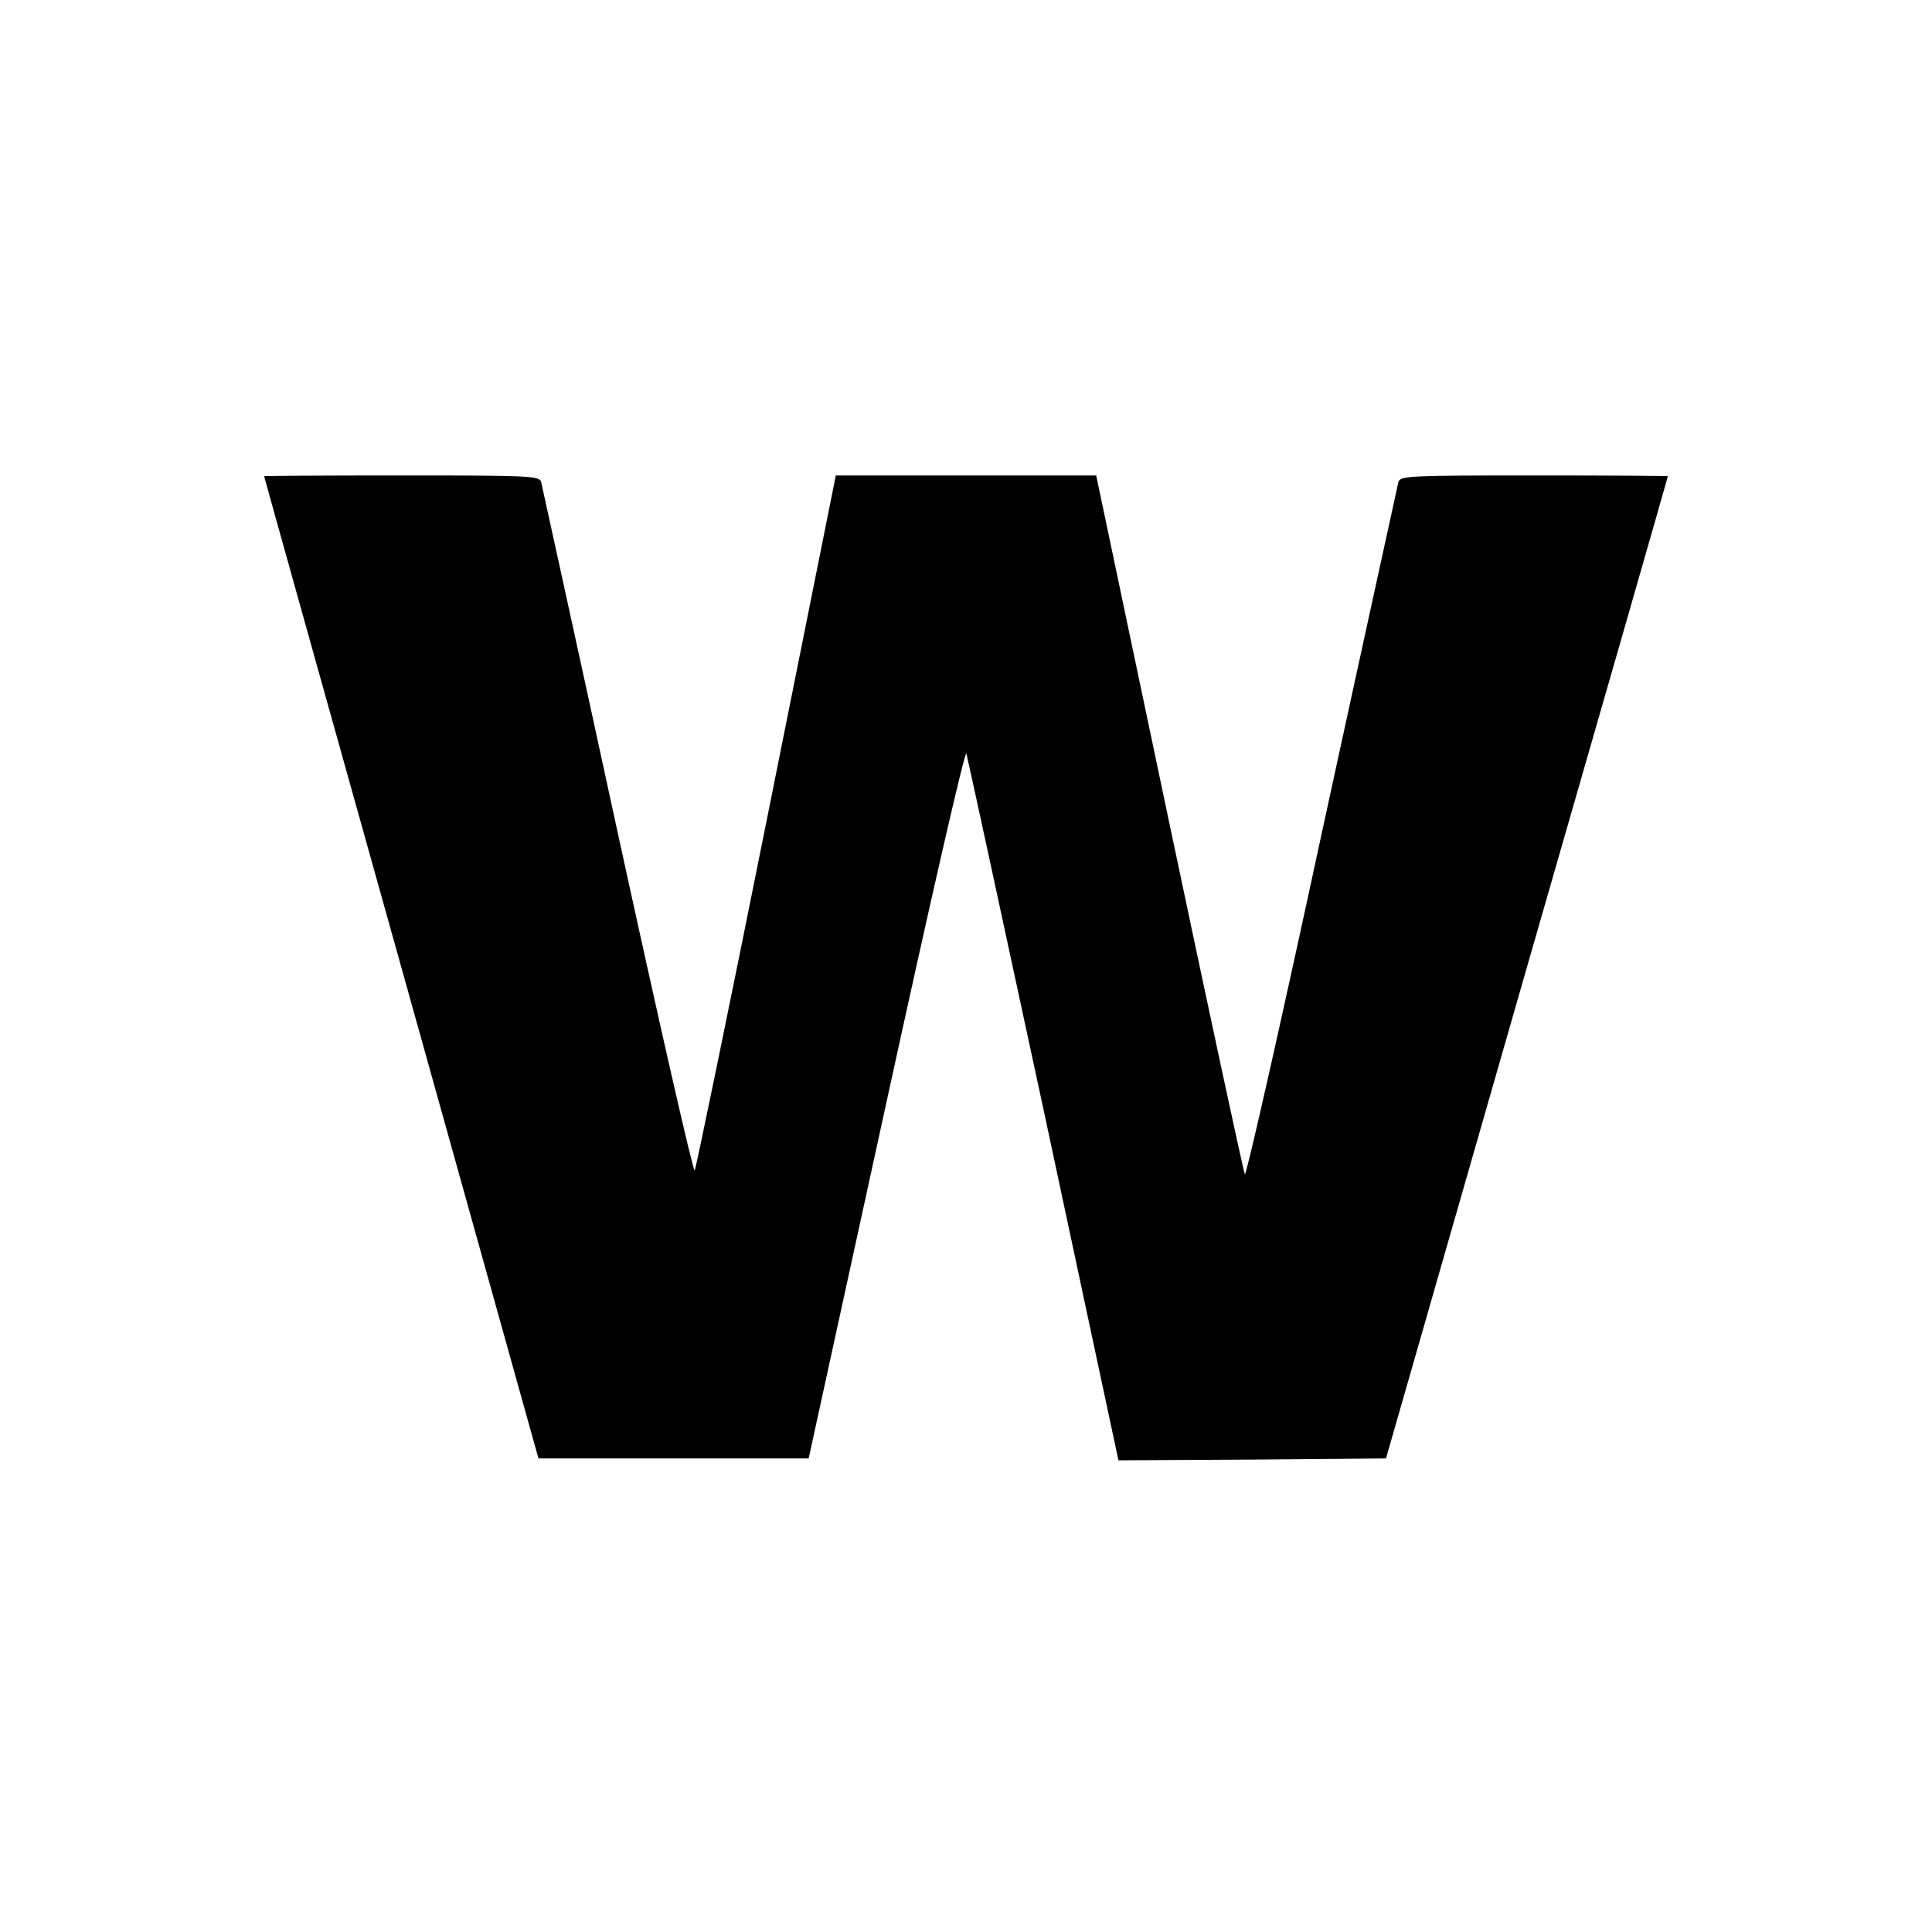
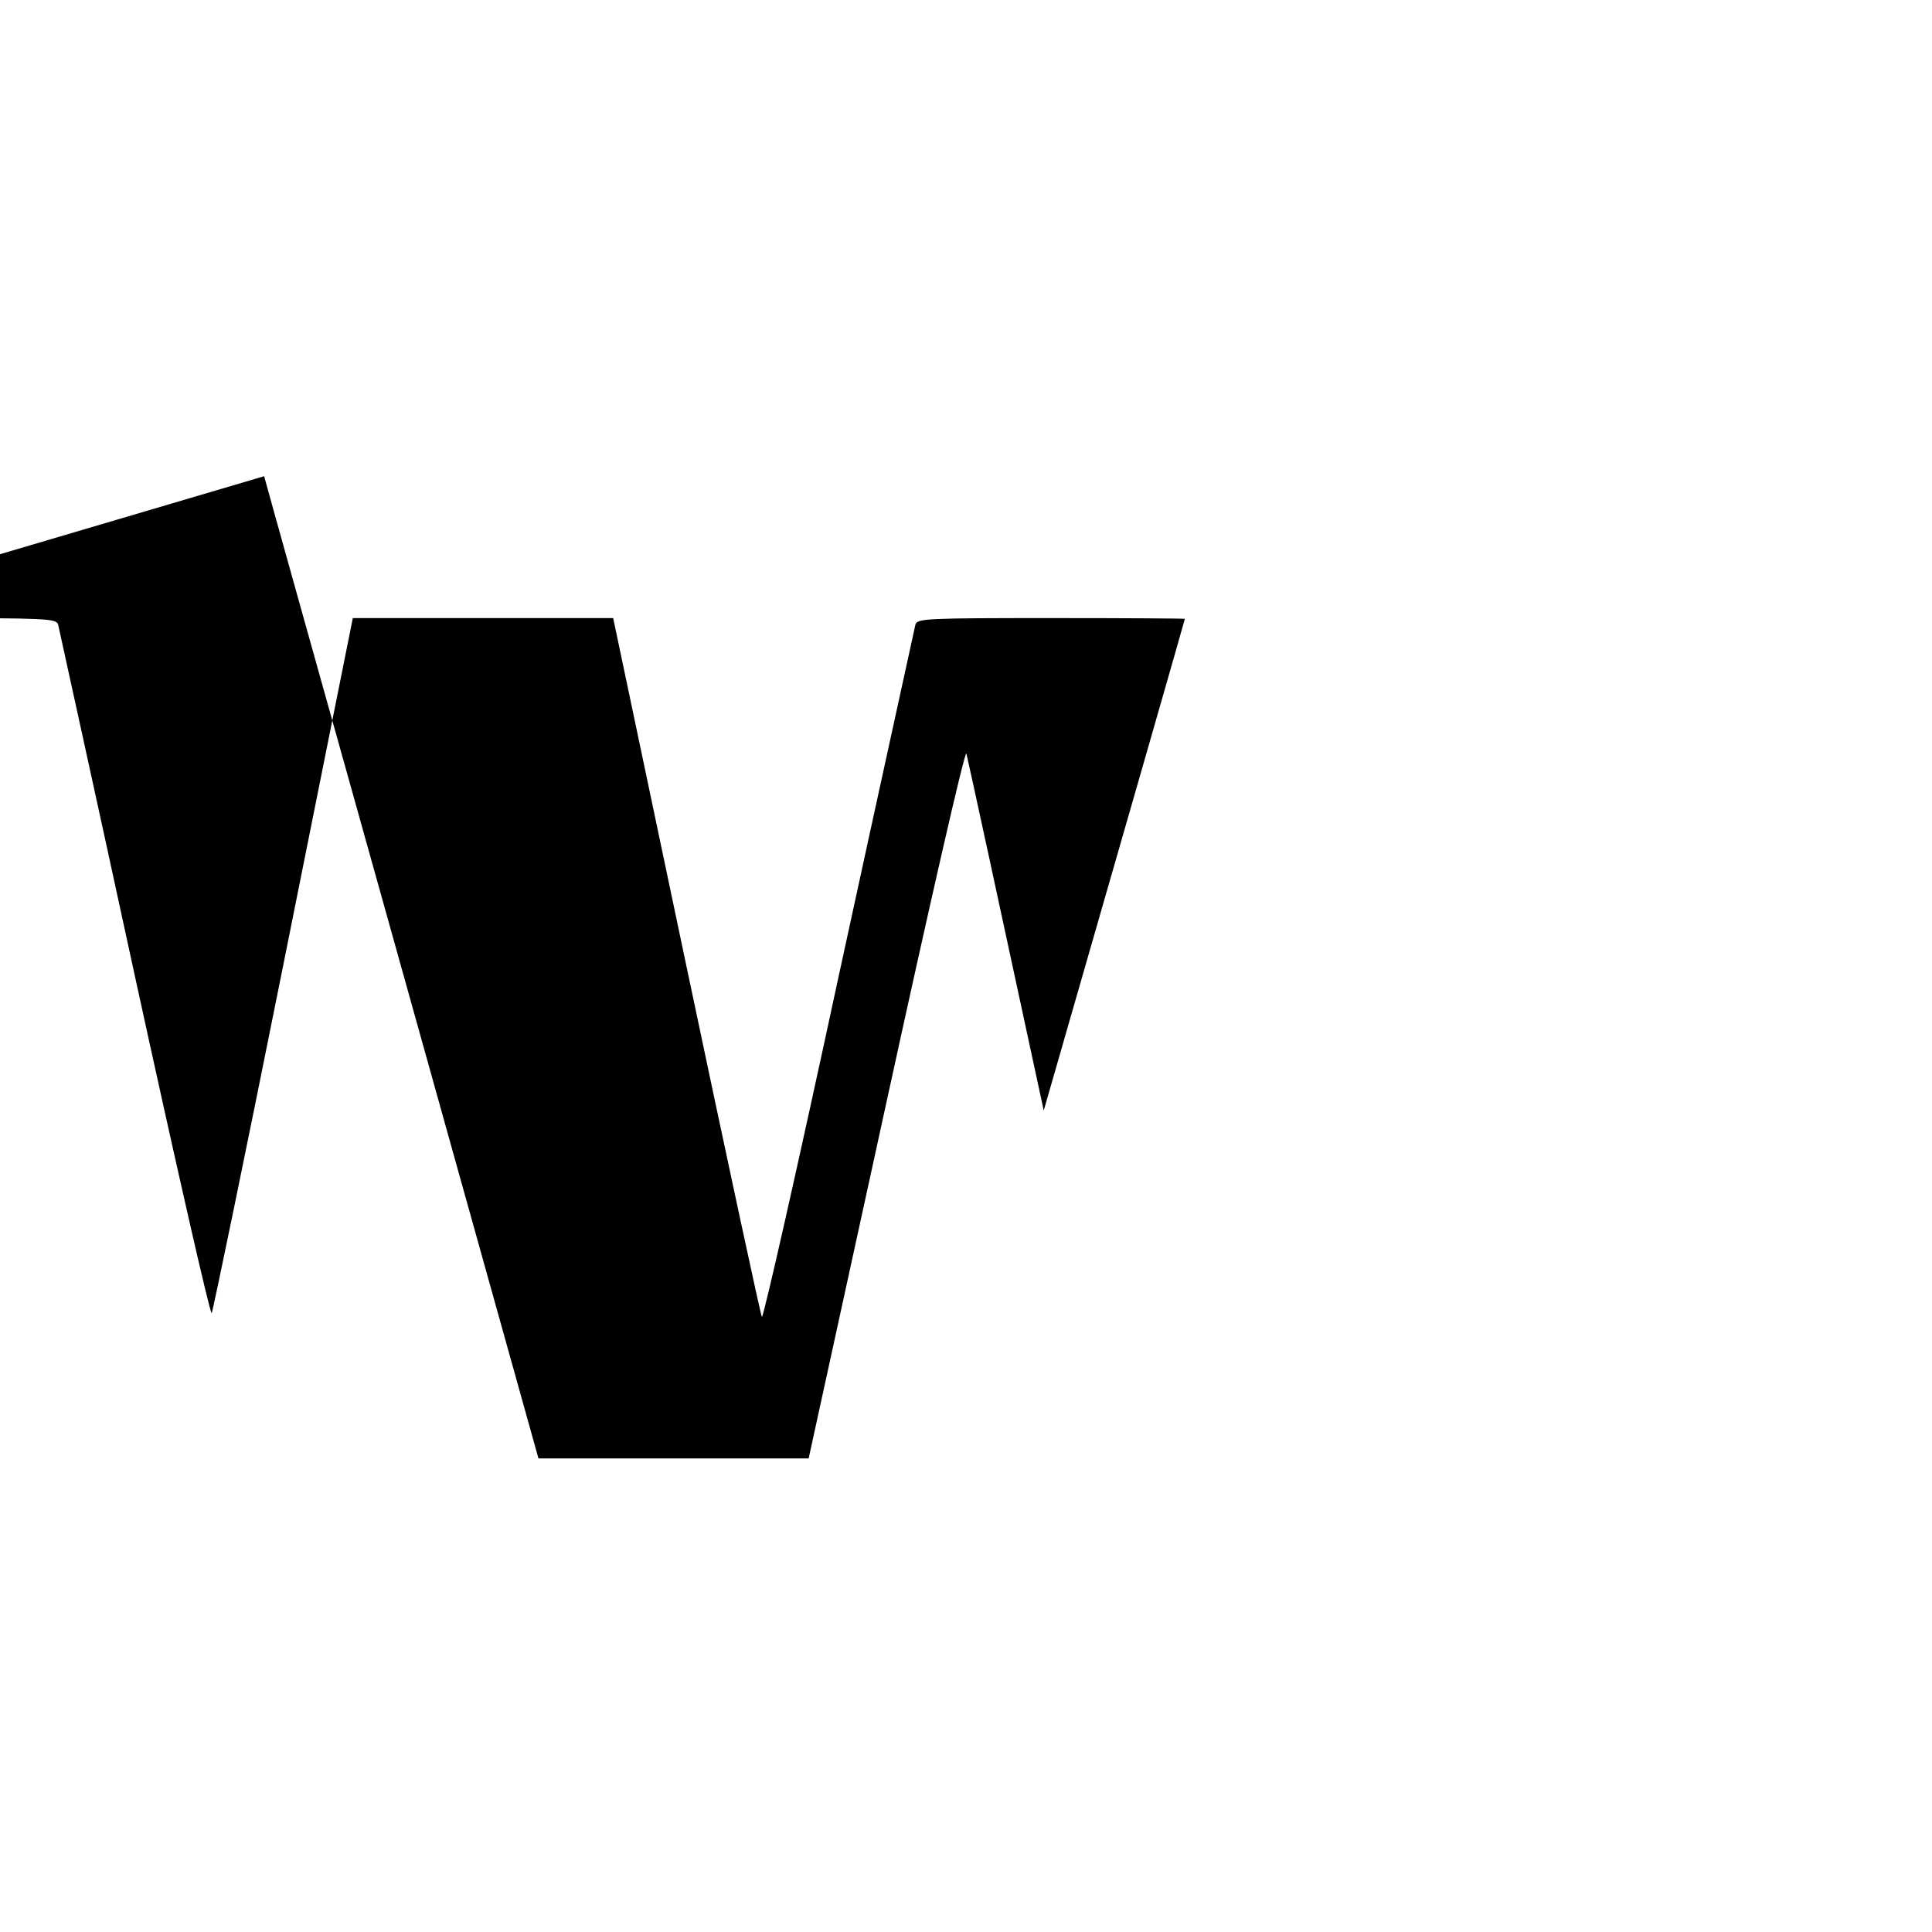
<svg xmlns="http://www.w3.org/2000/svg" version="1.0" width="512pt" height="512pt" viewBox="0 0 512 512" preserveAspectRatio="xMidYMid meet">
  <g transform="translate(0,512) scale(0.1,-0.1)" fill="#000000" stroke="none">
-     <path d="M700 3858 c0 -2 164 -588 364 -1303 l363 -1300 358 0 358 0 206 943 c113 518 208 935 212 925 3 -10 95 -435 205 -946 l198 -927 355 2 354 3 373 1300 c206 715 374 1301 374 1303 0 1 -159 2 -354 2 -329 0 -355 -1 -360 -17 -2 -10 -94 -428 -203 -930 -108 -502 -200 -909 -204 -905 -3 4 -93 422 -200 930 l-194 922 -345 0 -345 0 -184 -918 c-101 -504 -187 -920 -190 -924 -4 -5 -96 400 -205 900 -108 499 -200 915 -202 925 -5 16 -31 17 -370 17 -200 0 -364 -1 -364 -2z" />
+     <path d="M700 3858 c0 -2 164 -588 364 -1303 l363 -1300 358 0 358 0 206 943 c113 518 208 935 212 925 3 -10 95 -435 205 -946 c206 715 374 1301 374 1303 0 1 -159 2 -354 2 -329 0 -355 -1 -360 -17 -2 -10 -94 -428 -203 -930 -108 -502 -200 -909 -204 -905 -3 4 -93 422 -200 930 l-194 922 -345 0 -345 0 -184 -918 c-101 -504 -187 -920 -190 -924 -4 -5 -96 400 -205 900 -108 499 -200 915 -202 925 -5 16 -31 17 -370 17 -200 0 -364 -1 -364 -2z" />
  </g>
</svg>